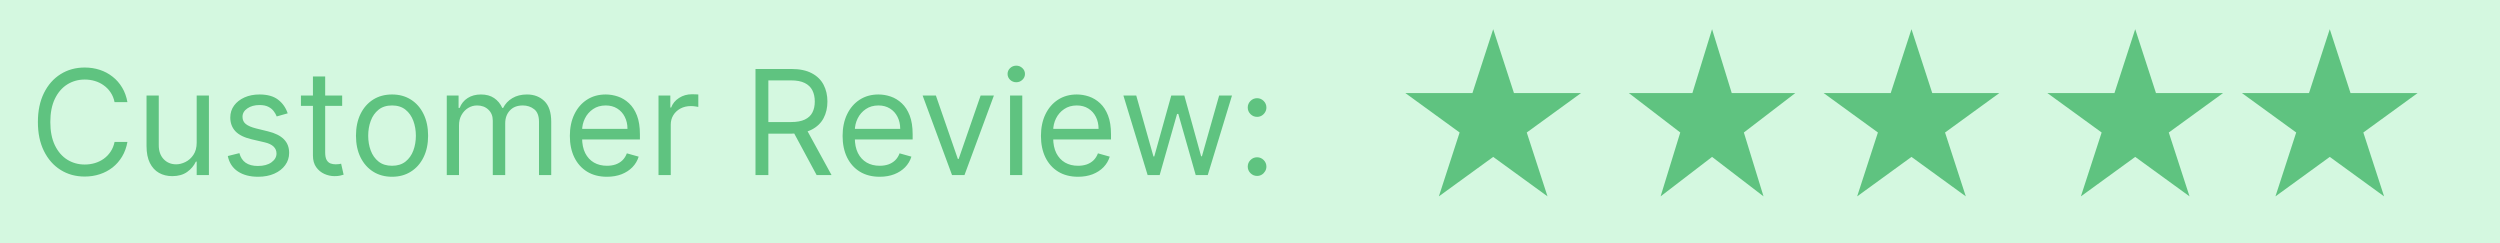
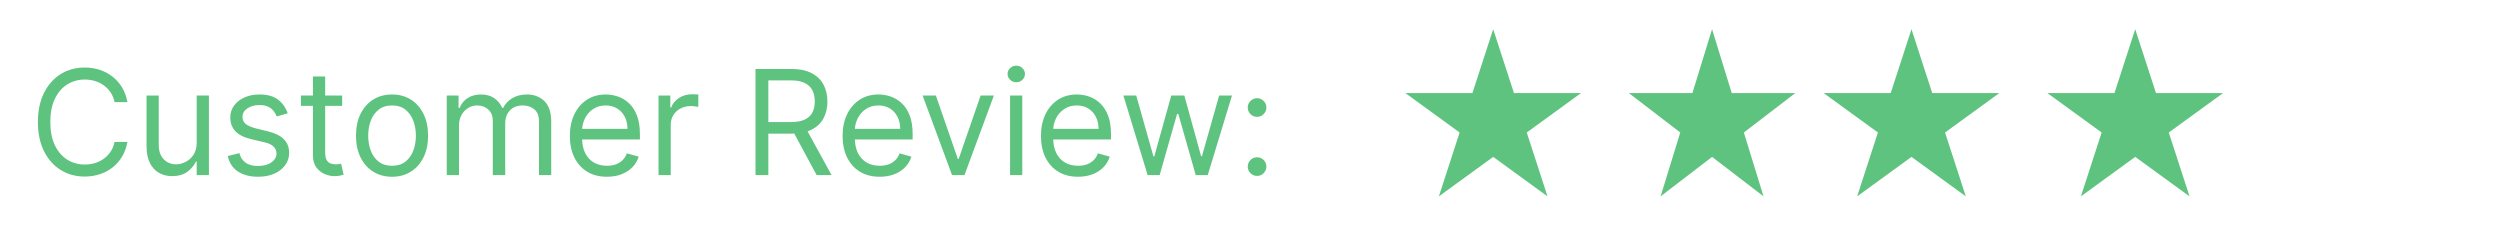
<svg xmlns="http://www.w3.org/2000/svg" width="257" height="25" viewBox="0 0 257 25" fill="none">
-   <rect width="257" height="25" fill="#D4F8E0" />
  <path d="M13.099 10.5H11.778C11.7 10.12 11.564 9.786 11.368 9.499C11.177 9.211 10.942 8.969 10.665 8.774C10.392 8.575 10.088 8.426 9.754 8.327C9.42 8.227 9.072 8.178 8.71 8.178C8.05 8.178 7.451 8.344 6.915 8.678C6.382 9.012 5.958 9.504 5.642 10.154C5.33 10.804 5.173 11.601 5.173 12.546C5.173 13.49 5.33 14.287 5.642 14.937C5.958 15.587 6.382 16.079 6.915 16.413C7.451 16.746 8.05 16.913 8.71 16.913C9.072 16.913 9.42 16.864 9.754 16.764C10.088 16.665 10.392 16.517 10.665 16.322C10.942 16.123 11.177 15.88 11.368 15.592C11.564 15.301 11.7 14.967 11.778 14.591H13.099C13 15.148 12.819 15.647 12.556 16.088C12.293 16.528 11.967 16.903 11.576 17.212C11.185 17.517 10.747 17.75 10.26 17.909C9.777 18.069 9.261 18.149 8.71 18.149C7.78 18.149 6.952 17.922 6.228 17.467C5.504 17.013 4.934 16.366 4.518 15.528C4.103 14.69 3.895 13.696 3.895 12.546C3.895 11.395 4.103 10.401 4.518 9.562C4.934 8.724 5.504 8.078 6.228 7.624C6.952 7.169 7.78 6.942 8.71 6.942C9.261 6.942 9.777 7.022 10.26 7.181C10.747 7.341 11.185 7.576 11.576 7.885C11.967 8.19 12.293 8.563 12.556 9.003C12.819 9.44 13 9.939 13.099 10.5ZM20.22 14.655V9.818H21.477V18H20.22V16.615H20.135C19.943 17.03 19.645 17.384 19.24 17.675C18.835 17.963 18.324 18.107 17.706 18.107C17.194 18.107 16.74 17.995 16.342 17.771C15.944 17.544 15.632 17.203 15.405 16.748C15.177 16.29 15.064 15.713 15.064 15.017V9.818H16.321V14.932C16.321 15.528 16.488 16.004 16.822 16.359C17.159 16.715 17.588 16.892 18.11 16.892C18.423 16.892 18.741 16.812 19.064 16.652C19.391 16.492 19.664 16.247 19.884 15.917C20.108 15.587 20.22 15.166 20.22 14.655ZM29.575 11.651L28.446 11.97C28.375 11.782 28.27 11.599 28.131 11.421C27.996 11.24 27.812 11.091 27.577 10.974C27.343 10.857 27.043 10.798 26.677 10.798C26.177 10.798 25.759 10.914 25.425 11.145C25.095 11.372 24.93 11.661 24.93 12.013C24.93 12.325 25.044 12.572 25.271 12.753C25.498 12.934 25.853 13.085 26.336 13.206L27.551 13.504C28.282 13.682 28.827 13.954 29.186 14.319C29.545 14.681 29.724 15.148 29.724 15.72C29.724 16.189 29.589 16.608 29.319 16.977C29.053 17.347 28.68 17.638 28.201 17.851C27.721 18.064 27.164 18.171 26.528 18.171C25.694 18.171 25.003 17.989 24.456 17.627C23.909 17.265 23.563 16.736 23.417 16.04L24.61 15.742C24.724 16.182 24.939 16.512 25.255 16.732C25.575 16.952 25.992 17.062 26.507 17.062C27.093 17.062 27.558 16.938 27.902 16.69C28.25 16.438 28.424 16.136 28.424 15.784C28.424 15.5 28.325 15.262 28.126 15.07C27.927 14.875 27.622 14.729 27.21 14.633L25.846 14.314C25.097 14.136 24.547 13.861 24.195 13.488C23.847 13.112 23.673 12.641 23.673 12.077C23.673 11.615 23.803 11.207 24.062 10.852C24.325 10.496 24.681 10.218 25.133 10.015C25.587 9.813 26.102 9.712 26.677 9.712C27.487 9.712 28.122 9.889 28.584 10.244C29.049 10.599 29.38 11.068 29.575 11.651ZM35.175 9.818V10.883H30.935V9.818H35.175ZM32.17 7.858H33.428V15.656C33.428 16.011 33.479 16.278 33.582 16.455C33.688 16.629 33.823 16.746 33.987 16.807C34.154 16.864 34.33 16.892 34.514 16.892C34.653 16.892 34.766 16.885 34.855 16.871C34.944 16.853 35.015 16.839 35.068 16.828L35.324 17.957C35.239 17.989 35.12 18.021 34.967 18.053C34.814 18.089 34.621 18.107 34.386 18.107C34.031 18.107 33.683 18.03 33.342 17.878C33.005 17.725 32.724 17.492 32.501 17.18C32.281 16.867 32.17 16.473 32.17 15.997V7.858ZM40.302 18.171C39.563 18.171 38.915 17.995 38.357 17.643C37.803 17.291 37.37 16.8 37.058 16.168C36.749 15.536 36.594 14.797 36.594 13.952C36.594 13.099 36.749 12.355 37.058 11.72C37.37 11.084 37.803 10.591 38.357 10.239C38.915 9.887 39.563 9.712 40.302 9.712C41.04 9.712 41.687 9.887 42.24 10.239C42.798 10.591 43.231 11.084 43.54 11.72C43.853 12.355 44.009 13.099 44.009 13.952C44.009 14.797 43.853 15.536 43.54 16.168C43.231 16.8 42.798 17.291 42.24 17.643C41.687 17.995 41.04 18.171 40.302 18.171ZM40.302 17.041C40.863 17.041 41.324 16.897 41.687 16.61C42.049 16.322 42.317 15.944 42.491 15.475C42.665 15.006 42.752 14.499 42.752 13.952C42.752 13.405 42.665 12.895 42.491 12.423C42.317 11.951 42.049 11.569 41.687 11.278C41.324 10.986 40.863 10.841 40.302 10.841C39.74 10.841 39.279 10.986 38.917 11.278C38.554 11.569 38.286 11.951 38.112 12.423C37.938 12.895 37.851 13.405 37.851 13.952C37.851 14.499 37.938 15.006 38.112 15.475C38.286 15.944 38.554 16.322 38.917 16.61C39.279 16.897 39.74 17.041 40.302 17.041ZM45.928 18V9.818H47.142V11.097H47.249C47.419 10.66 47.695 10.321 48.075 10.079C48.455 9.834 48.911 9.712 49.444 9.712C49.983 9.712 50.432 9.834 50.791 10.079C51.153 10.321 51.436 10.66 51.638 11.097H51.723C51.933 10.674 52.247 10.338 52.666 10.09C53.085 9.838 53.588 9.712 54.174 9.712C54.905 9.712 55.504 9.941 55.969 10.399C56.434 10.853 56.666 11.562 56.666 12.524V18H55.409V12.524C55.409 11.921 55.244 11.489 54.914 11.23C54.584 10.97 54.195 10.841 53.748 10.841C53.172 10.841 52.727 11.015 52.41 11.363C52.094 11.707 51.936 12.144 51.936 12.673V18H50.658V12.396C50.658 11.931 50.507 11.556 50.205 11.272C49.903 10.985 49.515 10.841 49.039 10.841C48.712 10.841 48.407 10.928 48.123 11.102C47.842 11.276 47.615 11.517 47.441 11.826C47.27 12.132 47.185 12.485 47.185 12.886V18H45.928ZM62.395 18.171C61.607 18.171 60.927 17.996 60.355 17.648C59.787 17.297 59.349 16.807 59.04 16.178C58.734 15.546 58.581 14.811 58.581 13.973C58.581 13.135 58.734 12.396 59.04 11.757C59.349 11.114 59.778 10.614 60.329 10.255C60.883 9.893 61.529 9.712 62.268 9.712C62.694 9.712 63.114 9.783 63.53 9.925C63.946 10.067 64.324 10.298 64.665 10.617C65.005 10.933 65.277 11.352 65.48 11.874C65.682 12.396 65.783 13.039 65.783 13.803V14.335H59.476V13.249H64.505C64.505 12.787 64.412 12.375 64.228 12.013C64.047 11.651 63.788 11.365 63.45 11.155C63.116 10.946 62.722 10.841 62.268 10.841C61.767 10.841 61.334 10.965 60.968 11.214C60.606 11.459 60.327 11.778 60.132 12.173C59.936 12.567 59.839 12.989 59.839 13.44V14.165C59.839 14.783 59.945 15.306 60.158 15.736C60.375 16.162 60.675 16.487 61.058 16.711C61.442 16.931 61.888 17.041 62.395 17.041C62.726 17.041 63.024 16.995 63.29 16.903C63.56 16.807 63.793 16.665 63.988 16.477C64.183 16.285 64.334 16.047 64.441 15.763L65.655 16.104C65.528 16.516 65.313 16.878 65.011 17.19C64.709 17.499 64.336 17.741 63.892 17.915C63.448 18.085 62.949 18.171 62.395 18.171ZM67.695 18V9.818H68.91V11.054H68.995C69.144 10.649 69.414 10.321 69.805 10.069C70.195 9.816 70.636 9.69 71.126 9.69C71.218 9.69 71.334 9.692 71.472 9.696C71.611 9.699 71.715 9.705 71.786 9.712V10.99C71.744 10.979 71.646 10.963 71.493 10.942C71.344 10.917 71.186 10.905 71.019 10.905C70.622 10.905 70.266 10.988 69.954 11.155C69.645 11.319 69.4 11.546 69.219 11.837C69.041 12.125 68.953 12.453 68.953 12.822V18H67.695ZM77.666 18V7.091H81.352C82.204 7.091 82.904 7.237 83.451 7.528C83.997 7.815 84.402 8.211 84.665 8.716C84.928 9.22 85.059 9.793 85.059 10.436C85.059 11.079 84.928 11.649 84.665 12.146C84.402 12.643 83.999 13.034 83.456 13.318C82.913 13.598 82.218 13.739 81.373 13.739H78.39V12.546H81.331C81.913 12.546 82.382 12.46 82.737 12.29C83.095 12.119 83.355 11.878 83.514 11.565C83.678 11.249 83.76 10.873 83.76 10.436C83.76 9.999 83.678 9.618 83.514 9.291C83.351 8.964 83.09 8.712 82.731 8.534C82.373 8.353 81.899 8.263 81.309 8.263H78.987V18H77.666ZM82.801 13.099L85.485 18H83.951L81.309 13.099H82.801ZM90.433 18.171C89.644 18.171 88.964 17.996 88.392 17.648C87.824 17.297 87.386 16.807 87.077 16.178C86.771 15.546 86.619 14.811 86.619 13.973C86.619 13.135 86.771 12.396 87.077 11.757C87.386 11.114 87.815 10.614 88.366 10.255C88.92 9.893 89.566 9.712 90.305 9.712C90.731 9.712 91.152 9.783 91.567 9.925C91.983 10.067 92.361 10.298 92.702 10.617C93.043 10.933 93.314 11.352 93.517 11.874C93.719 12.396 93.82 13.039 93.82 13.803V14.335H87.513V13.249H92.542C92.542 12.787 92.45 12.375 92.265 12.013C92.084 11.651 91.825 11.365 91.487 11.155C91.153 10.946 90.759 10.841 90.305 10.841C89.804 10.841 89.371 10.965 89.005 11.214C88.643 11.459 88.364 11.778 88.169 12.173C87.973 12.567 87.876 12.989 87.876 13.44V14.165C87.876 14.783 87.982 15.306 88.195 15.736C88.412 16.162 88.712 16.487 89.096 16.711C89.479 16.931 89.925 17.041 90.433 17.041C90.763 17.041 91.061 16.995 91.327 16.903C91.597 16.807 91.83 16.665 92.025 16.477C92.221 16.285 92.371 16.047 92.478 15.763L93.692 16.104C93.565 16.516 93.35 16.878 93.048 17.19C92.746 17.499 92.373 17.741 91.929 17.915C91.485 18.085 90.987 18.171 90.433 18.171ZM102.174 9.818L99.148 18H97.87L94.844 9.818H96.208L98.466 16.338H98.552L100.81 9.818H102.174ZM103.833 18V9.818H105.09V18H103.833ZM104.472 8.455C104.227 8.455 104.016 8.371 103.839 8.204C103.665 8.037 103.578 7.837 103.578 7.602C103.578 7.368 103.665 7.167 103.839 7C104.016 6.833 104.227 6.75 104.472 6.75C104.717 6.75 104.927 6.833 105.101 7C105.278 7.167 105.367 7.368 105.367 7.602C105.367 7.837 105.278 8.037 105.101 8.204C104.927 8.371 104.717 8.455 104.472 8.455ZM110.823 18.171C110.035 18.171 109.355 17.996 108.783 17.648C108.215 17.297 107.776 16.807 107.467 16.178C107.162 15.546 107.009 14.811 107.009 13.973C107.009 13.135 107.162 12.396 107.467 11.757C107.776 11.114 108.206 10.614 108.756 10.255C109.31 9.893 109.957 9.712 110.695 9.712C111.121 9.712 111.542 9.783 111.958 9.925C112.373 10.067 112.751 10.298 113.092 10.617C113.433 10.933 113.705 11.352 113.907 11.874C114.11 12.396 114.211 13.039 114.211 13.803V14.335H107.904V13.249H112.933C112.933 12.787 112.84 12.375 112.656 12.013C112.474 11.651 112.215 11.365 111.878 11.155C111.544 10.946 111.15 10.841 110.695 10.841C110.195 10.841 109.761 10.965 109.396 11.214C109.033 11.459 108.755 11.778 108.559 12.173C108.364 12.567 108.266 12.989 108.266 13.44V14.165C108.266 14.783 108.373 15.306 108.586 15.736C108.803 16.162 109.103 16.487 109.486 16.711C109.87 16.931 110.315 17.041 110.823 17.041C111.153 17.041 111.452 16.995 111.718 16.903C111.988 16.807 112.221 16.665 112.416 16.477C112.611 16.285 112.762 16.047 112.869 15.763L114.083 16.104C113.955 16.516 113.74 16.878 113.439 17.19C113.137 17.499 112.764 17.741 112.32 17.915C111.876 18.085 111.377 18.171 110.823 18.171ZM117.977 18L115.484 9.818H116.805L118.574 16.082H118.659L120.406 9.818H121.748L123.474 16.061H123.559L125.328 9.818H126.649L124.156 18H122.92L121.13 11.714H121.002L119.213 18H117.977ZM129.227 18.085C128.964 18.085 128.739 17.991 128.55 17.803C128.362 17.615 128.268 17.389 128.268 17.126C128.268 16.864 128.362 16.638 128.55 16.45C128.739 16.262 128.964 16.168 129.227 16.168C129.49 16.168 129.715 16.262 129.903 16.45C130.092 16.638 130.186 16.864 130.186 17.126C130.186 17.3 130.141 17.46 130.053 17.606C129.967 17.751 129.852 17.869 129.706 17.957C129.564 18.043 129.404 18.085 129.227 18.085ZM129.227 12.013C128.964 12.013 128.739 11.919 128.55 11.73C128.362 11.542 128.268 11.317 128.268 11.054C128.268 10.791 128.362 10.566 128.55 10.377C128.739 10.189 128.964 10.095 129.227 10.095C129.49 10.095 129.715 10.189 129.903 10.377C130.092 10.566 130.186 10.791 130.186 11.054C130.186 11.228 130.141 11.388 130.053 11.533C129.967 11.679 129.852 11.796 129.706 11.885C129.564 11.97 129.404 12.013 129.227 12.013Z" fill="#5FC380" />
  <path d="M153.5 3L155.633 9.564H162.535L156.951 13.621L159.084 20.186L153.5 16.129L147.916 20.186L150.049 13.621L144.465 9.564H151.367L153.5 3Z" fill="#5FC380" />
  <path d="M176 3L178.021 9.564H184.56L179.269 13.621L181.29 20.186L176 16.129L170.71 20.186L172.731 13.621L167.44 9.564H173.979L176 3Z" fill="#5FC380" />
  <path d="M196.5 3L198.633 9.564H205.535L199.951 13.621L202.084 20.186L196.5 16.129L190.916 20.186L193.049 13.621L187.465 9.564H194.367L196.5 3Z" fill="#5FC380" />
  <path d="M219.5 3L221.633 9.564H228.535L222.951 13.621L225.084 20.186L219.5 16.129L213.916 20.186L216.049 13.621L210.465 9.564H217.367L219.5 3Z" fill="#5FC380" />
-   <path d="M239.5 3L241.633 9.564H248.535L242.951 13.621L245.084 20.186L239.5 16.129L233.916 20.186L236.049 13.621L230.465 9.564H237.367L239.5 3Z" fill="#5FC380" />
</svg>